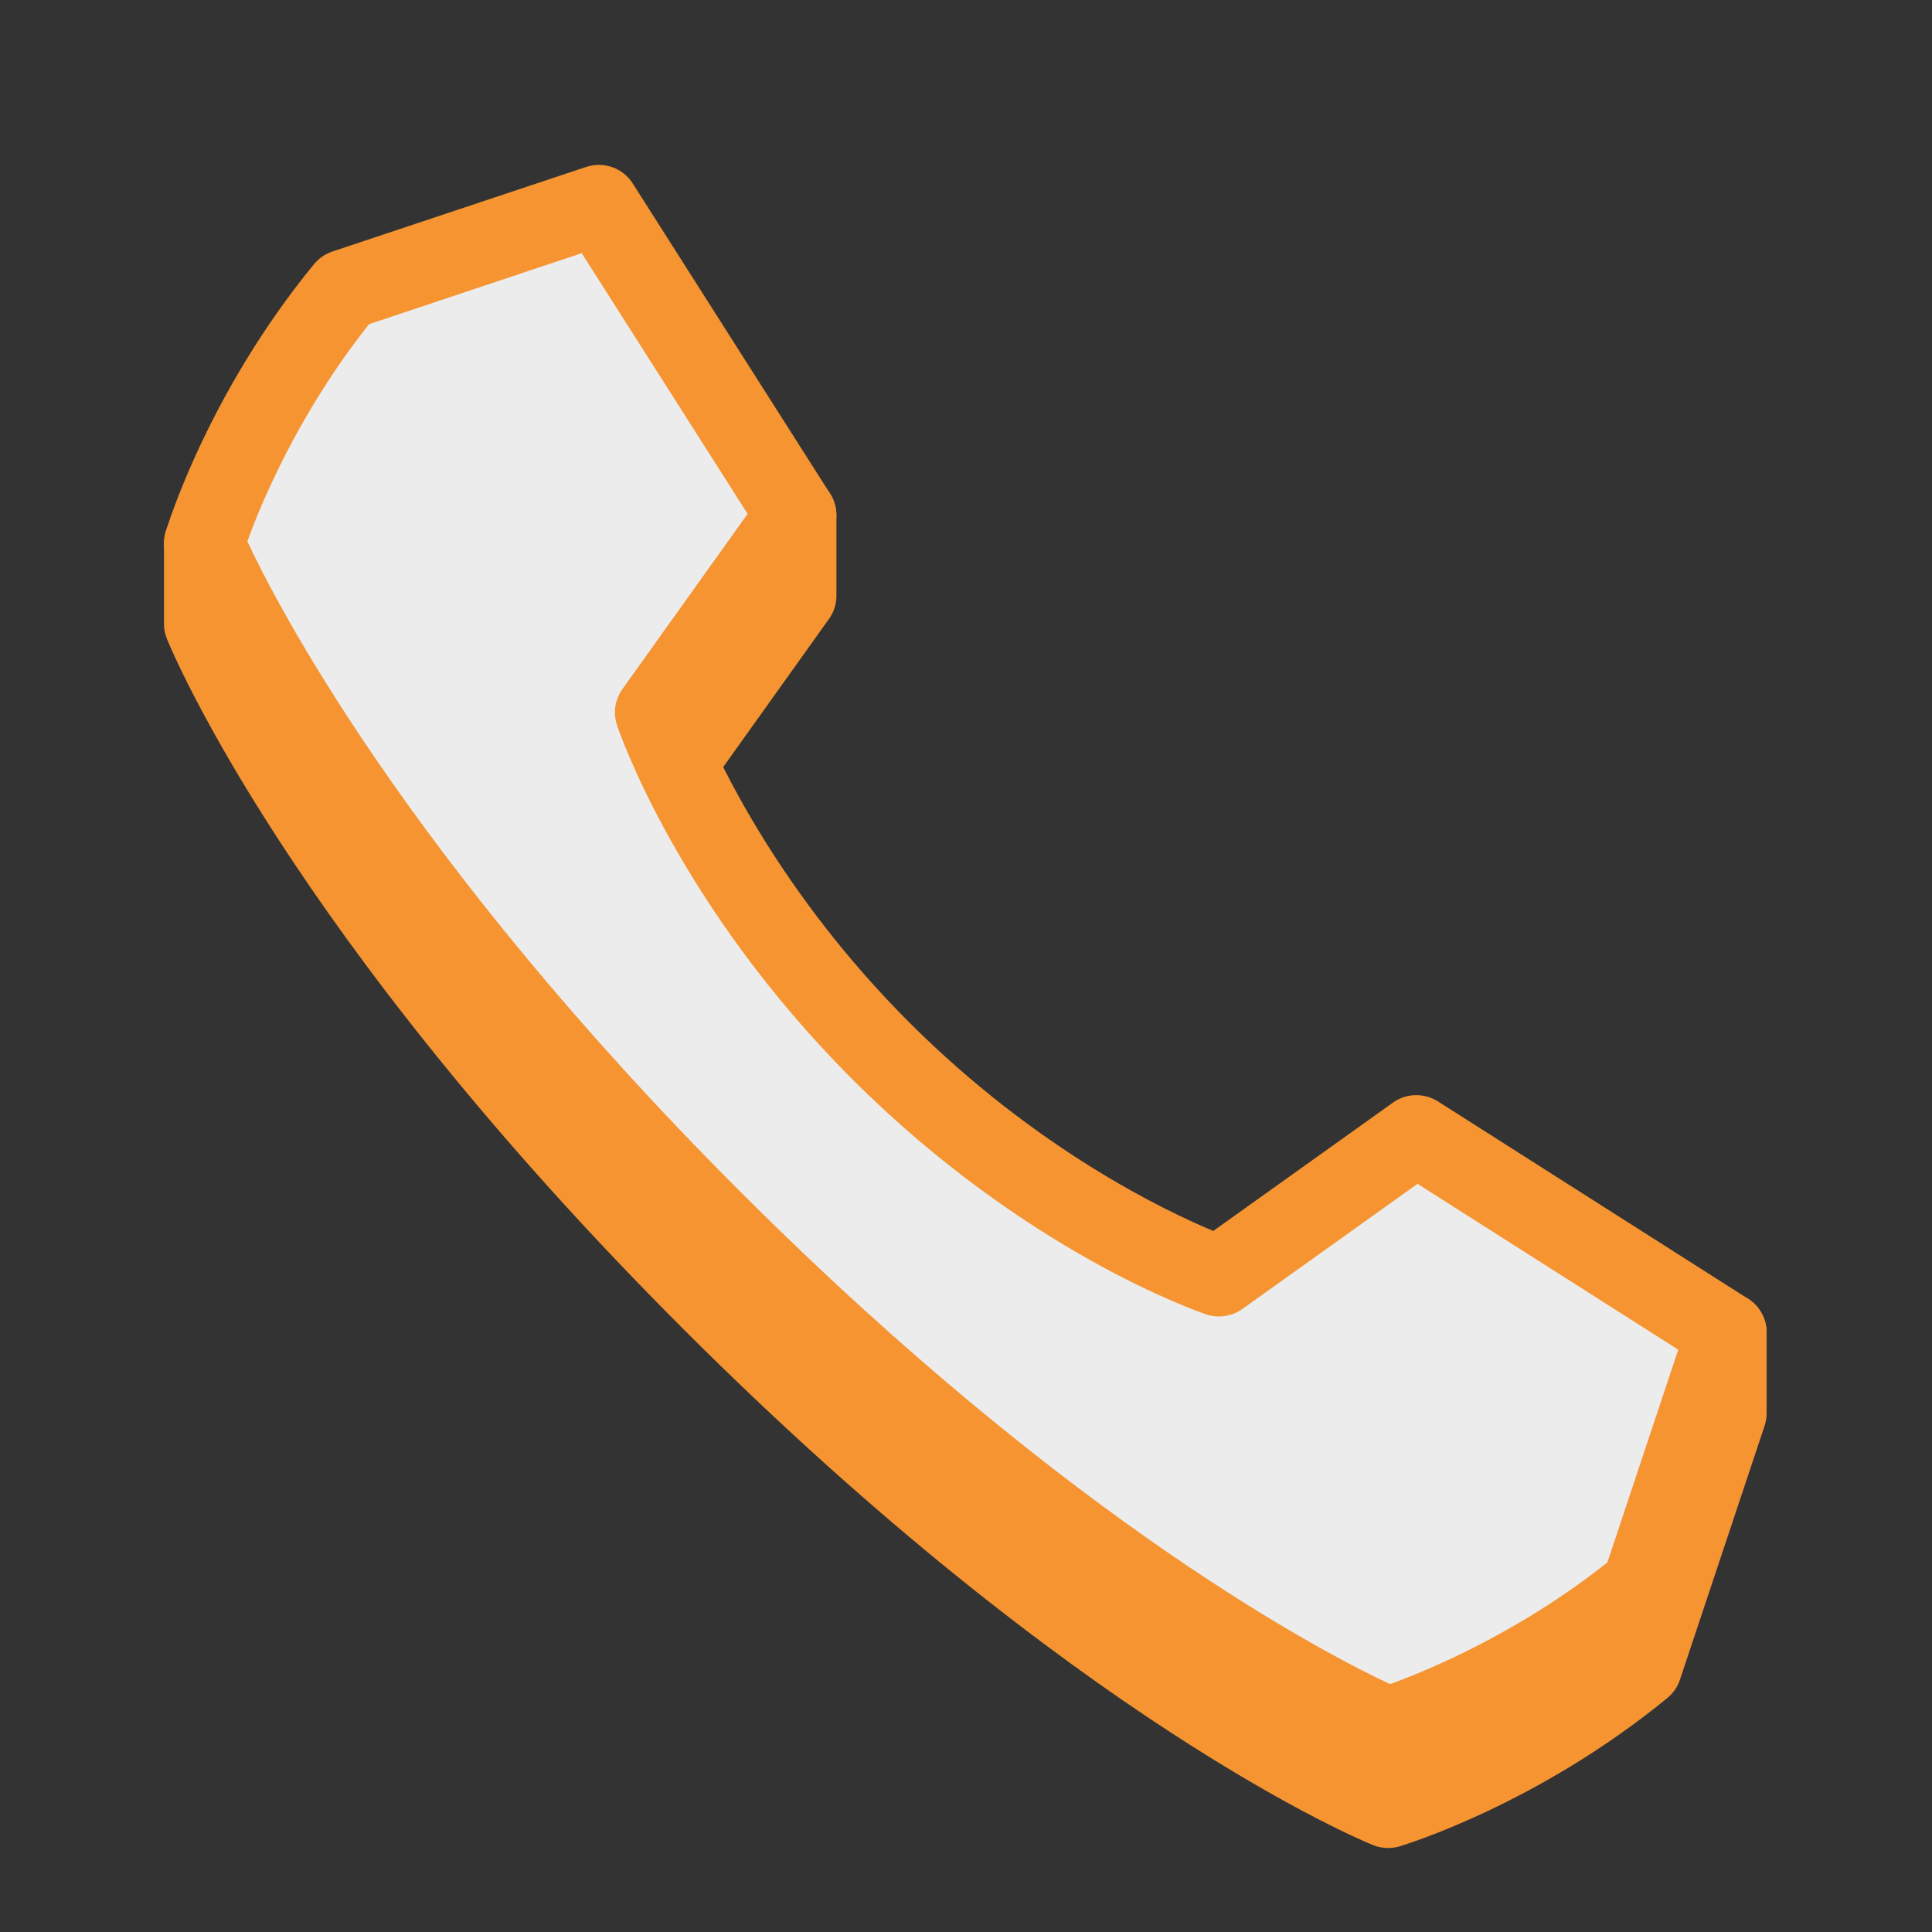
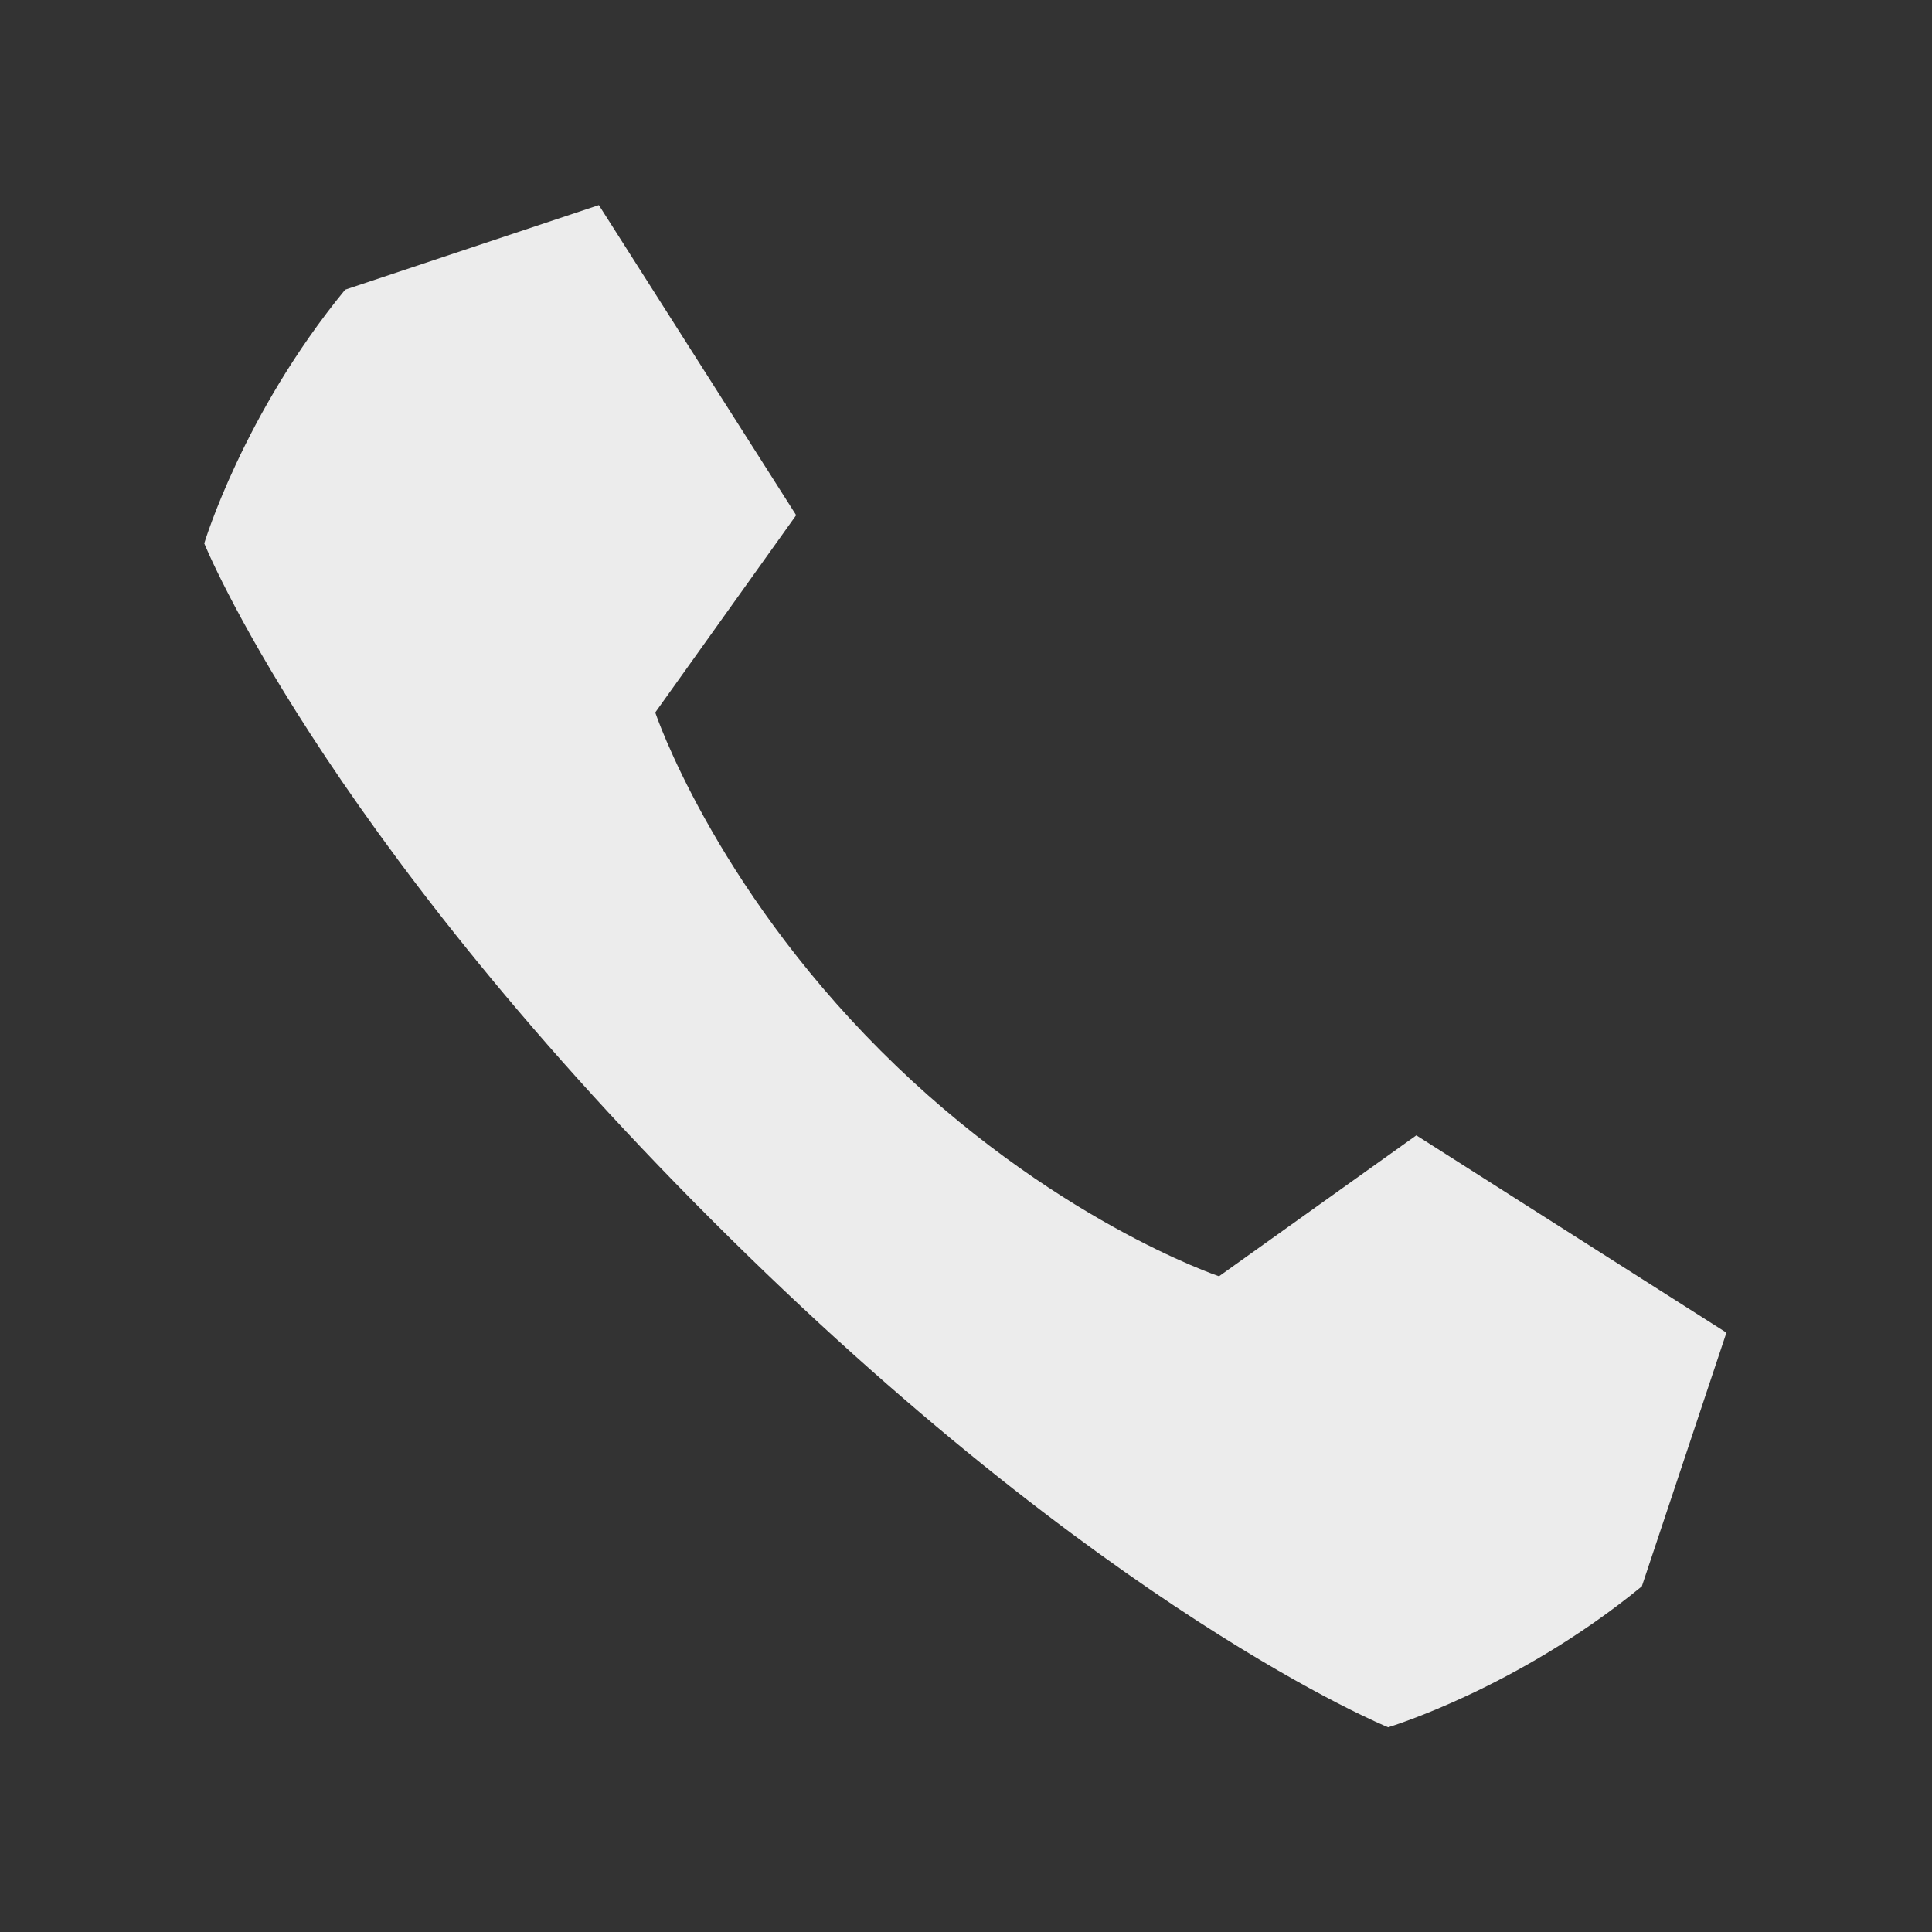
<svg xmlns="http://www.w3.org/2000/svg" width="32" height="32" viewBox="0 0 32 32" fill="none">
  <rect x="0" y="0" width="32" height="32" fill="#333333" stroke="none" />
-   <path d="M28.83 21.449L23.694 19.514C23.486 19.435 23.253 19.467 23.071 19.595L20.096 21.721C19.317 21.397 17.175 20.381 15.059 18.266C12.943 16.151 11.929 14.009 11.604 13.229L13.729 10.254C13.811 10.141 13.854 10.005 13.854 9.867V8.533C13.854 8.351 13.779 8.177 13.647 8.051C13.516 7.925 13.341 7.862 13.156 7.867L3.351 8.334C2.996 8.351 2.716 8.644 2.716 9V10.333C2.716 10.419 2.733 10.504 2.765 10.583C2.845 10.78 4.793 15.487 11.315 22.01C17.838 28.533 22.545 30.481 22.742 30.561C22.822 30.593 22.907 30.609 22.992 30.609C23.057 30.609 23.121 30.6 23.183 30.581C23.276 30.553 25.473 29.882 27.617 28.124C27.714 28.044 27.787 27.939 27.826 27.819L29.227 23.617C29.249 23.549 29.261 23.478 29.261 23.407V22.073C29.261 21.795 29.089 21.547 28.83 21.449Z" fill="#F59431" />
  <path d="M14.588 17.404C11.793 14.609 10.853 11.801 10.853 11.801L13.187 8.533L9.919 3.397L5.717 4.798C4.023 6.863 3.383 9 3.383 9C3.383 9 5.284 13.703 11.787 20.205C18.289 26.708 22.992 28.609 22.992 28.609C22.992 28.609 25.129 27.969 27.194 26.275L28.595 22.073L23.459 18.805L20.191 21.139C20.191 21.139 17.383 20.199 14.588 17.404Z" fill="#ECECEC" />
-   <path d="M22.992 29.276C22.907 29.276 22.822 29.26 22.742 29.227C22.545 29.147 17.839 27.199 11.315 20.677C4.792 14.154 2.845 9.447 2.765 9.25C2.708 9.109 2.701 8.954 2.744 8.809C2.772 8.716 3.443 6.519 5.201 4.375C5.281 4.278 5.387 4.205 5.506 4.166L9.708 2.765C9.999 2.669 10.317 2.781 10.481 3.04L13.749 8.176C13.895 8.405 13.887 8.701 13.729 8.921L11.604 11.897C11.928 12.676 12.943 14.817 15.059 16.933C17.175 19.049 19.316 20.064 20.096 20.388L23.071 18.263C23.292 18.105 23.587 18.097 23.817 18.243L28.953 21.511C29.211 21.675 29.324 21.994 29.227 22.284L27.827 26.486C27.787 26.605 27.714 26.711 27.617 26.791C25.473 28.549 23.277 29.221 23.184 29.248C23.121 29.267 23.057 29.276 22.992 29.276ZM4.097 8.967C4.556 9.953 6.721 14.197 12.258 19.734C17.794 25.27 22.037 27.435 23.025 27.894C23.587 27.691 25.118 27.073 26.623 25.879L27.797 22.355L23.479 19.608L20.577 21.681C20.403 21.805 20.179 21.837 19.978 21.77C19.857 21.729 16.989 20.747 14.116 17.874C11.243 15.001 10.26 12.133 10.22 12.012C10.152 11.809 10.185 11.587 10.31 11.413L12.383 8.511L9.635 4.193L6.113 5.369C4.913 6.881 4.299 8.405 4.097 8.967Z" fill="#F59431" />
</svg>